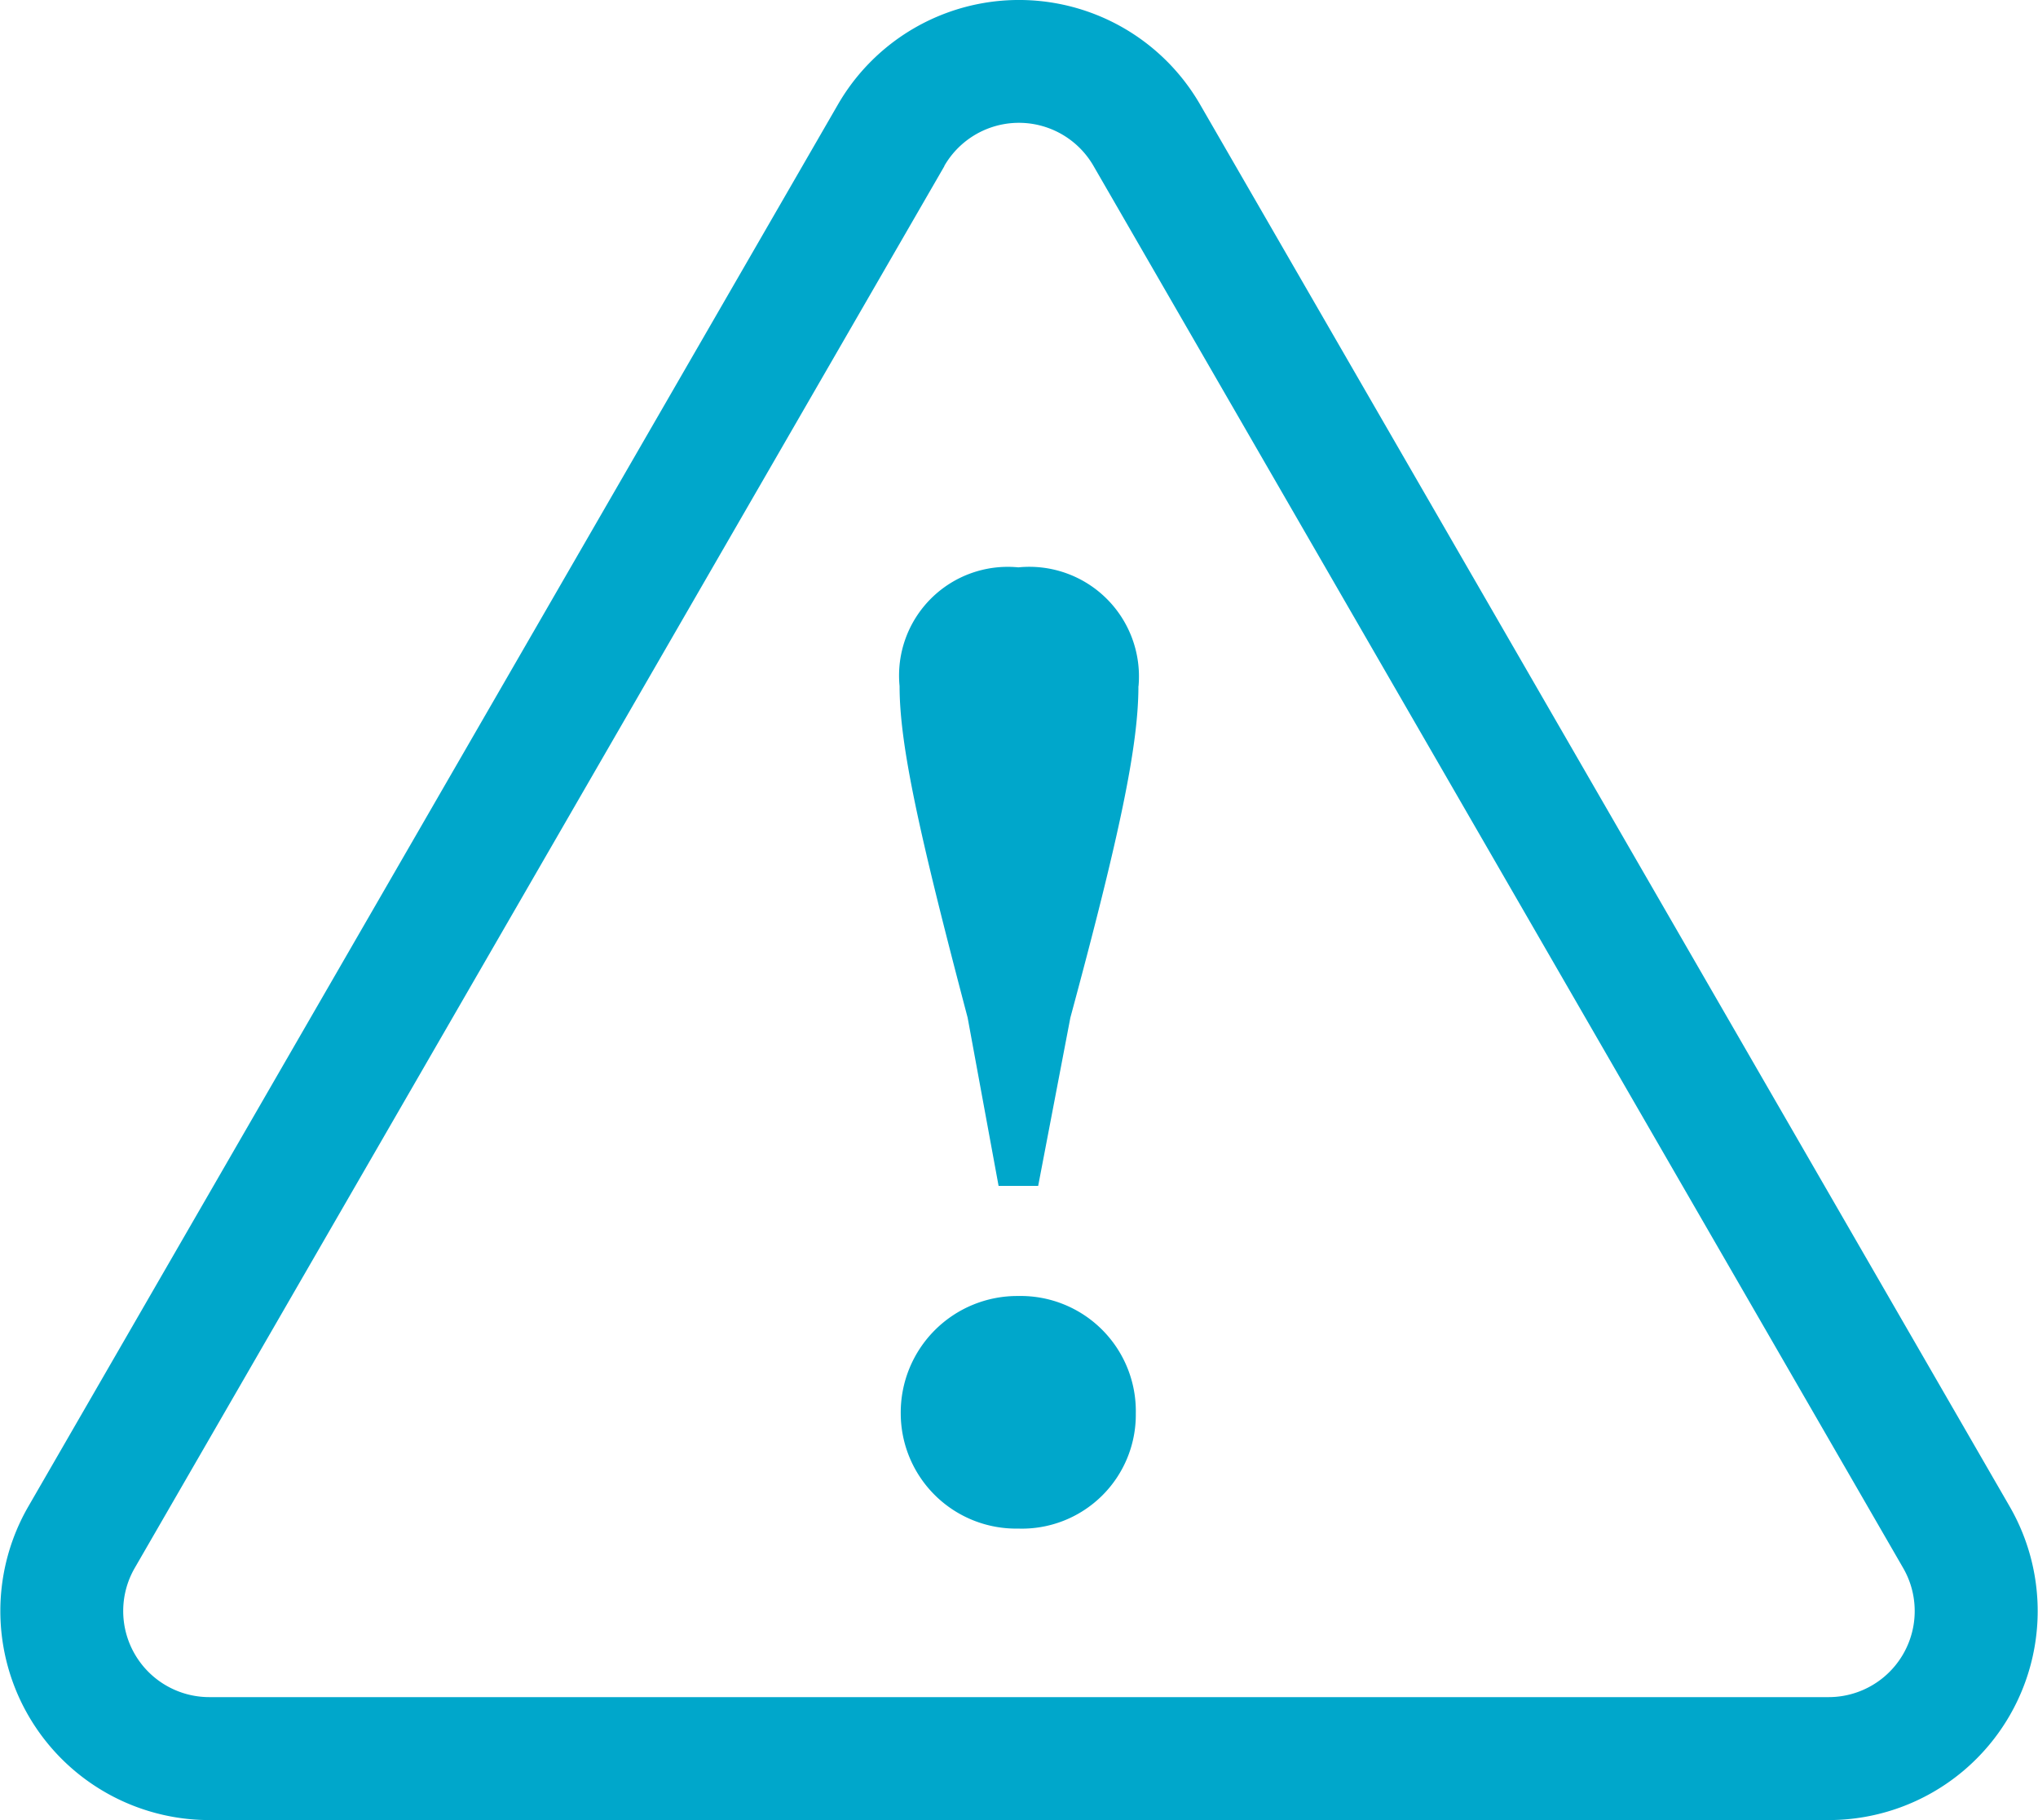
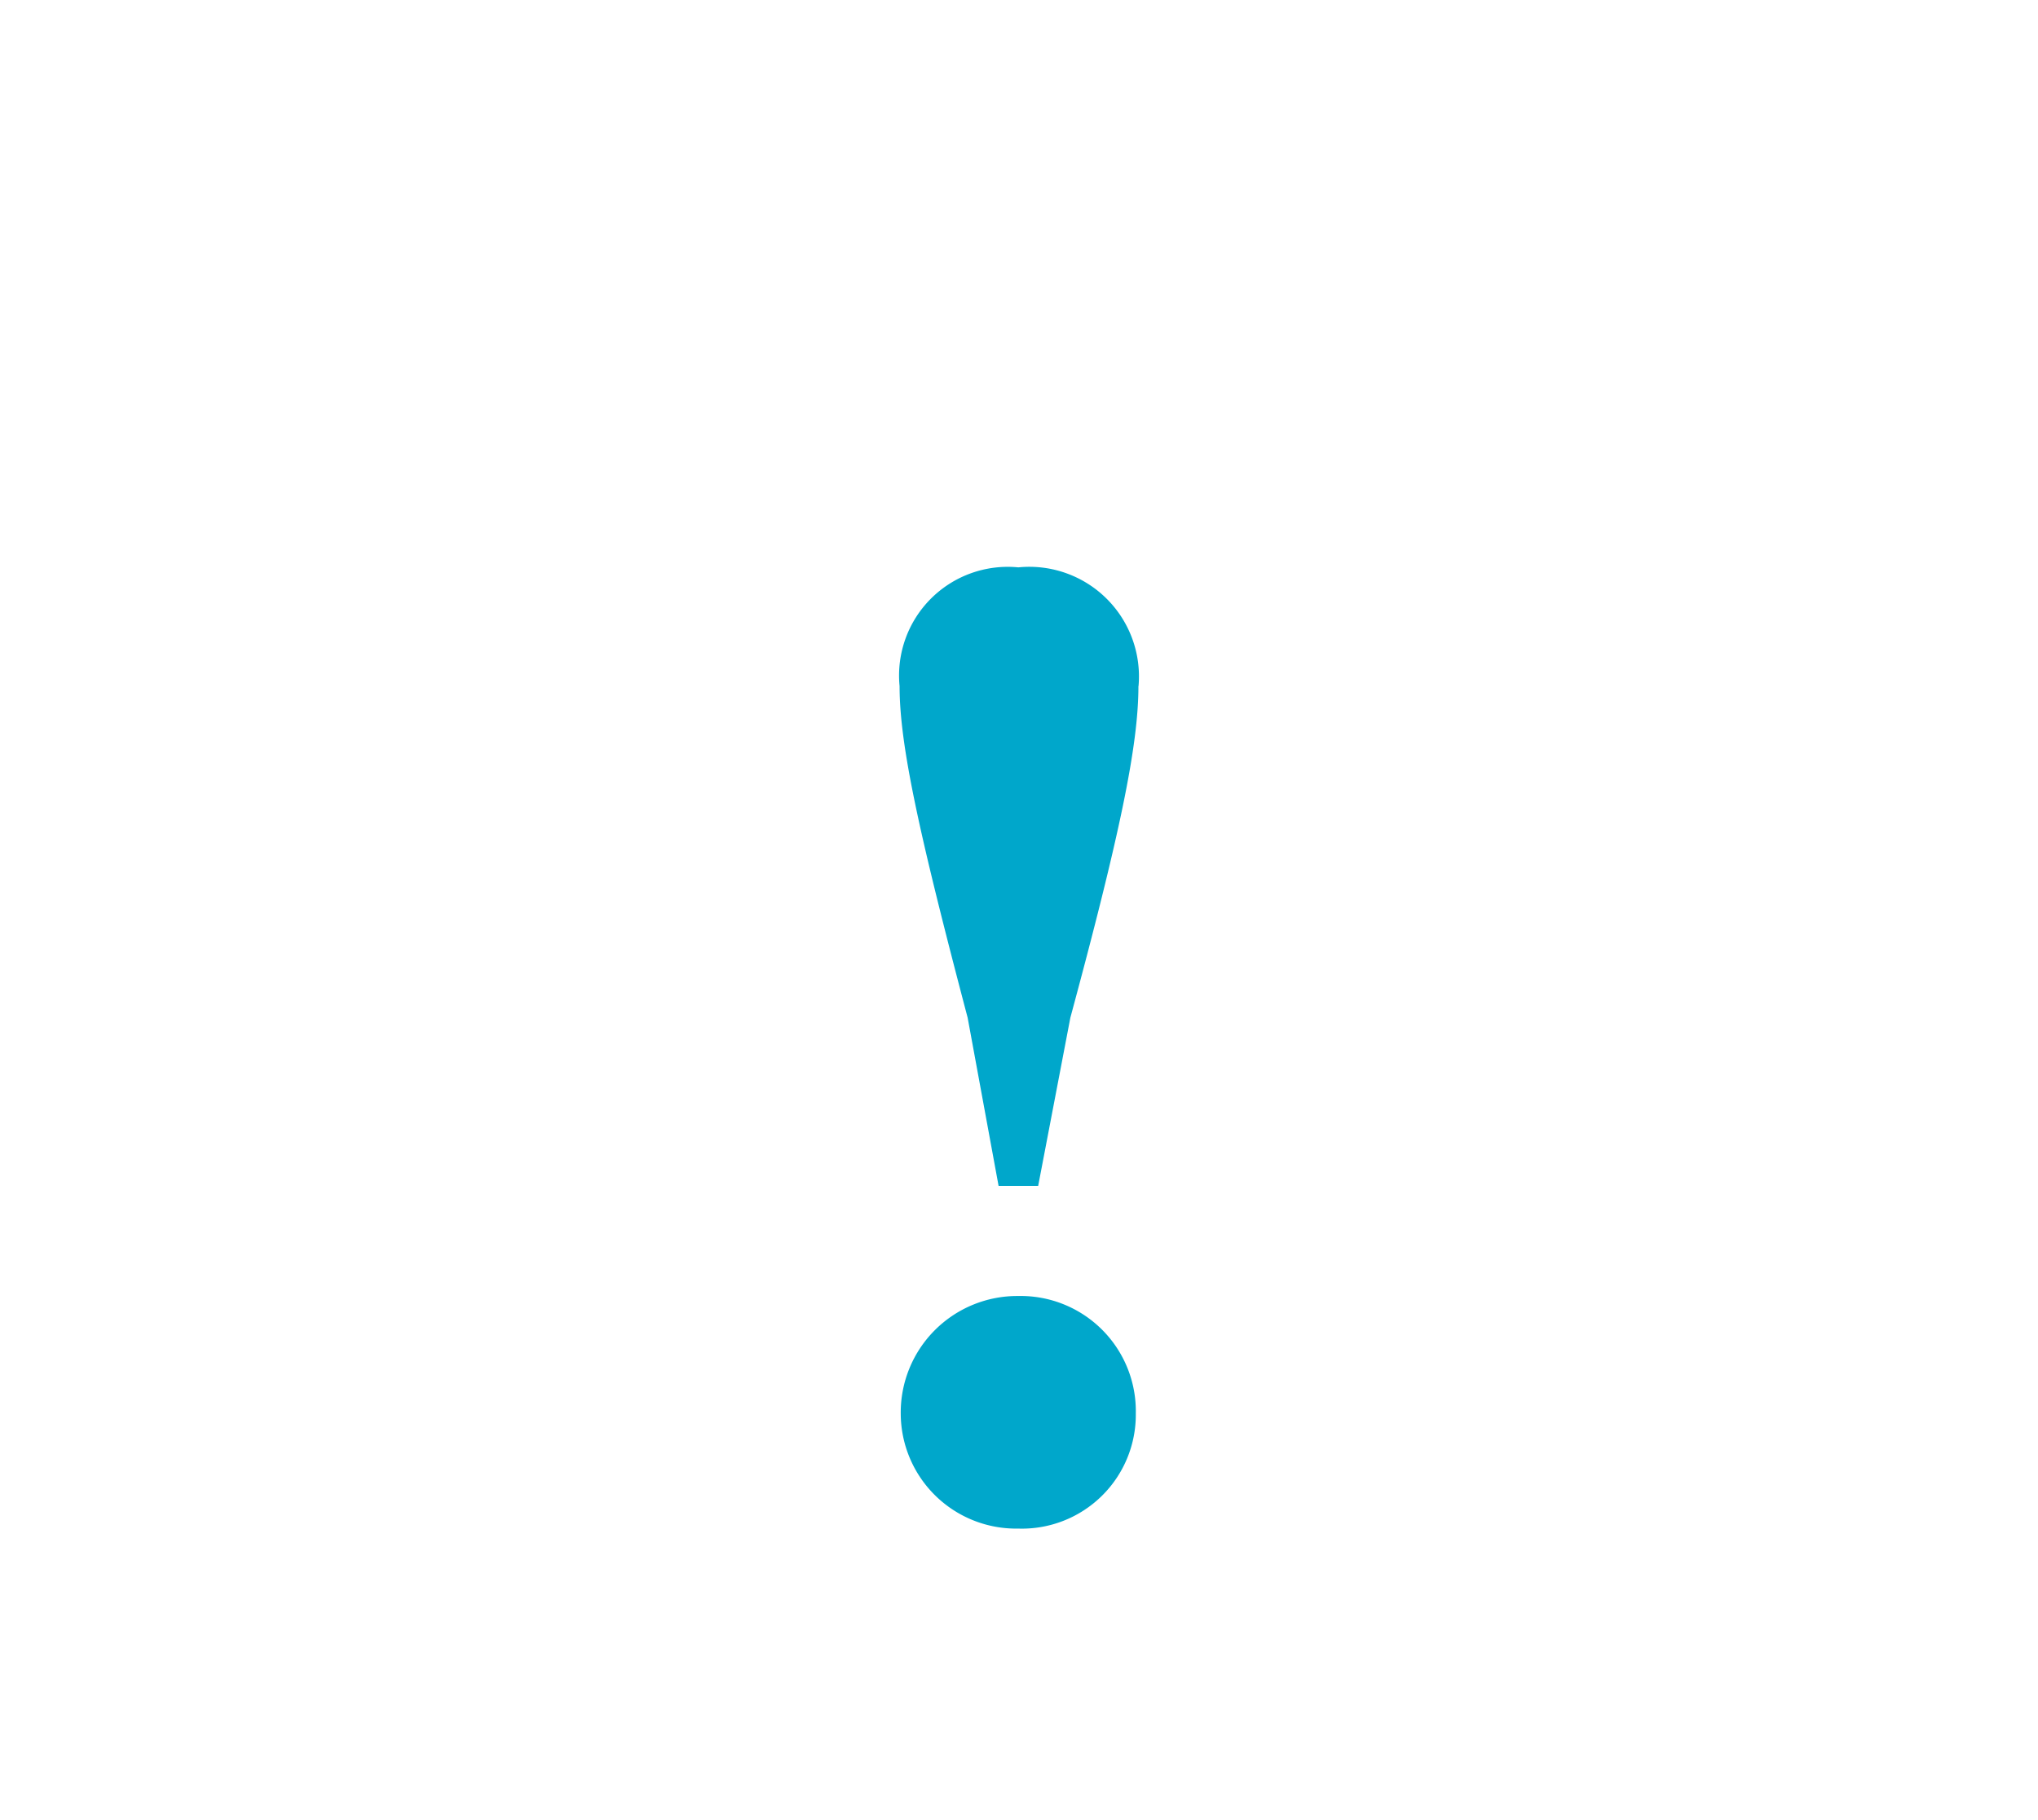
<svg xmlns="http://www.w3.org/2000/svg" width="55.965" height="49.99" viewBox="0 0 55.965 49.99">
  <defs>
    <clipPath>
      <rect width="55.965" height="49.99" fill="#00a7cb" />
    </clipPath>
  </defs>
  <g clip-path="url(#clip-path)">
-     <path d="M50.214,49.99H5.751A5.743,5.743,0,0,1,.778,41.377L23.01,2.871a5.742,5.742,0,0,1,9.946,0L55.187,41.377a5.742,5.742,0,0,1-4.973,8.613M25.935,4.56,3.7,43.066a2.365,2.365,0,0,0,2.048,3.547H50.214a2.364,2.364,0,0,0,2.048-3.547L30.03,4.56a2.364,2.364,0,0,0-4.1,0" transform="translate(0)" fill="#00a7cb" />
    <path d="M43.127,26.33c0,1.631-.51,4.078-1.869,9.106l-.884,4.621H39.287l-.85-4.621c-1.325-5.028-1.869-7.475-1.869-9.106a2.985,2.985,0,0,1,3.262-3.262,3.011,3.011,0,0,1,3.3,3.262M36.6,46.309a3.2,3.2,0,0,1,3.227-3.228,3.163,3.163,0,0,1,3.228,3.228,3.128,3.128,0,0,1-3.228,3.16,3.169,3.169,0,0,1-3.227-3.16" transform="translate(-11.865 -7.485)" fill="#00a7cb" />
  </g>
</svg>